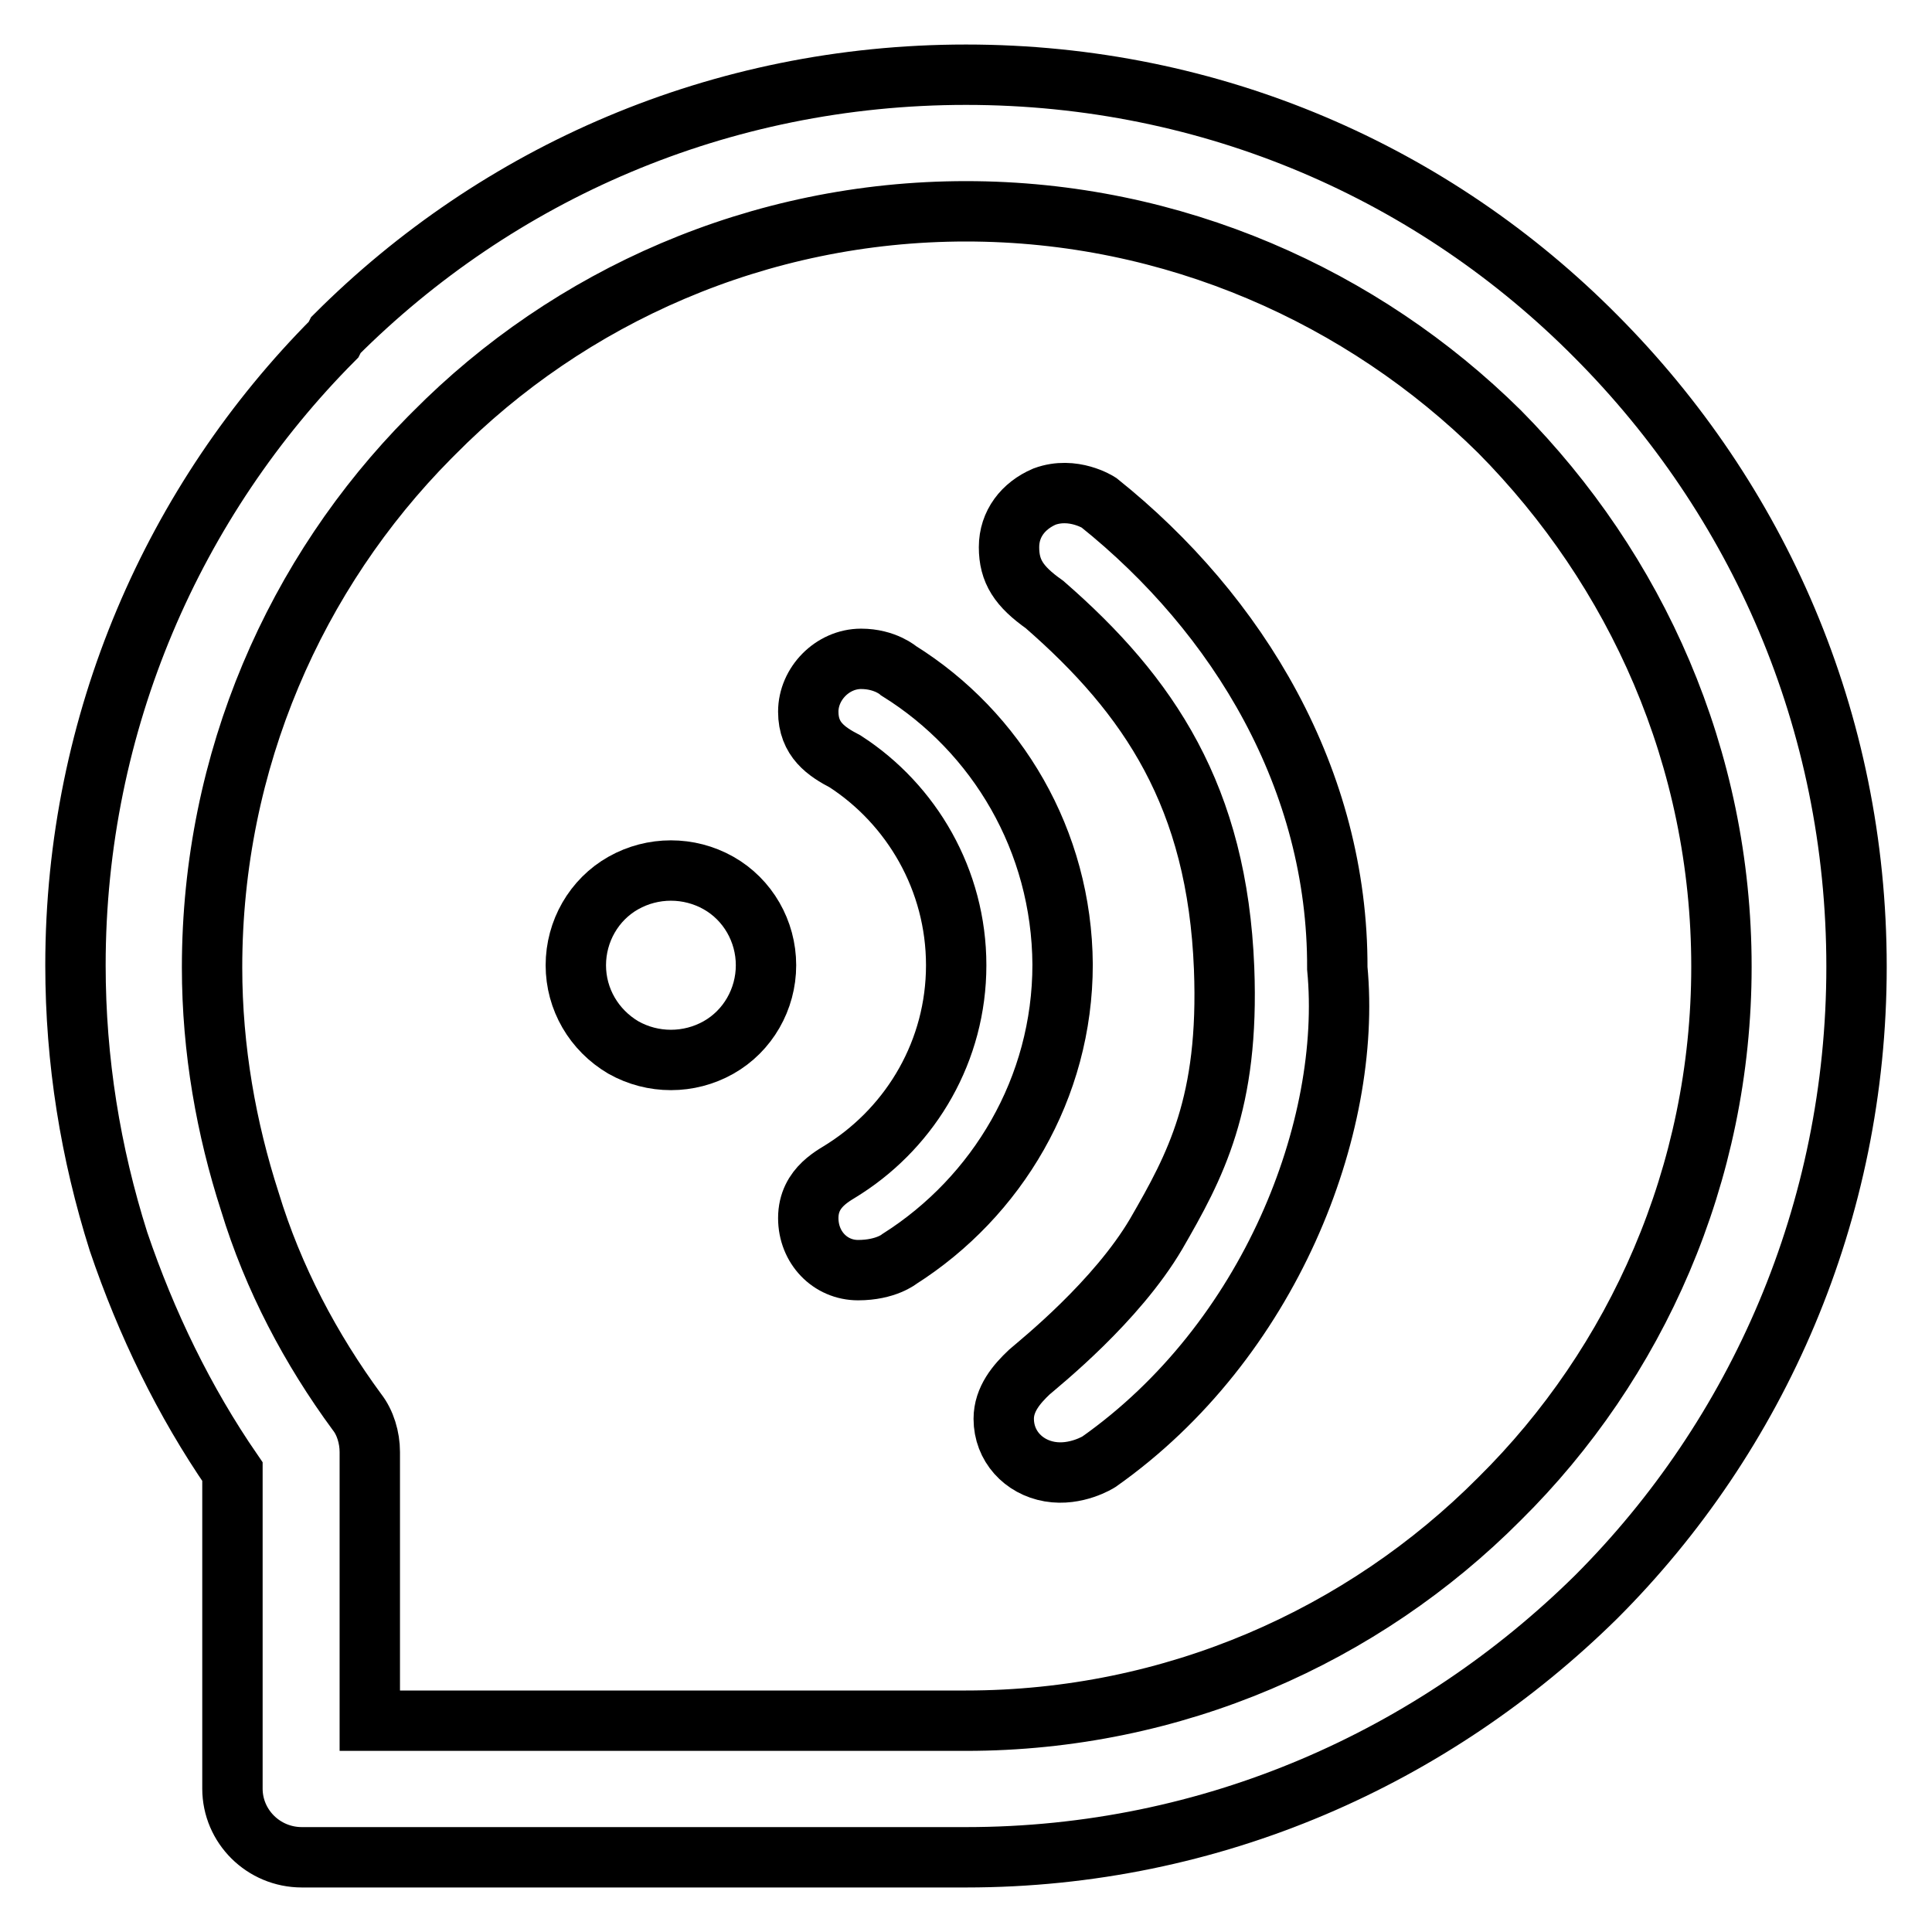
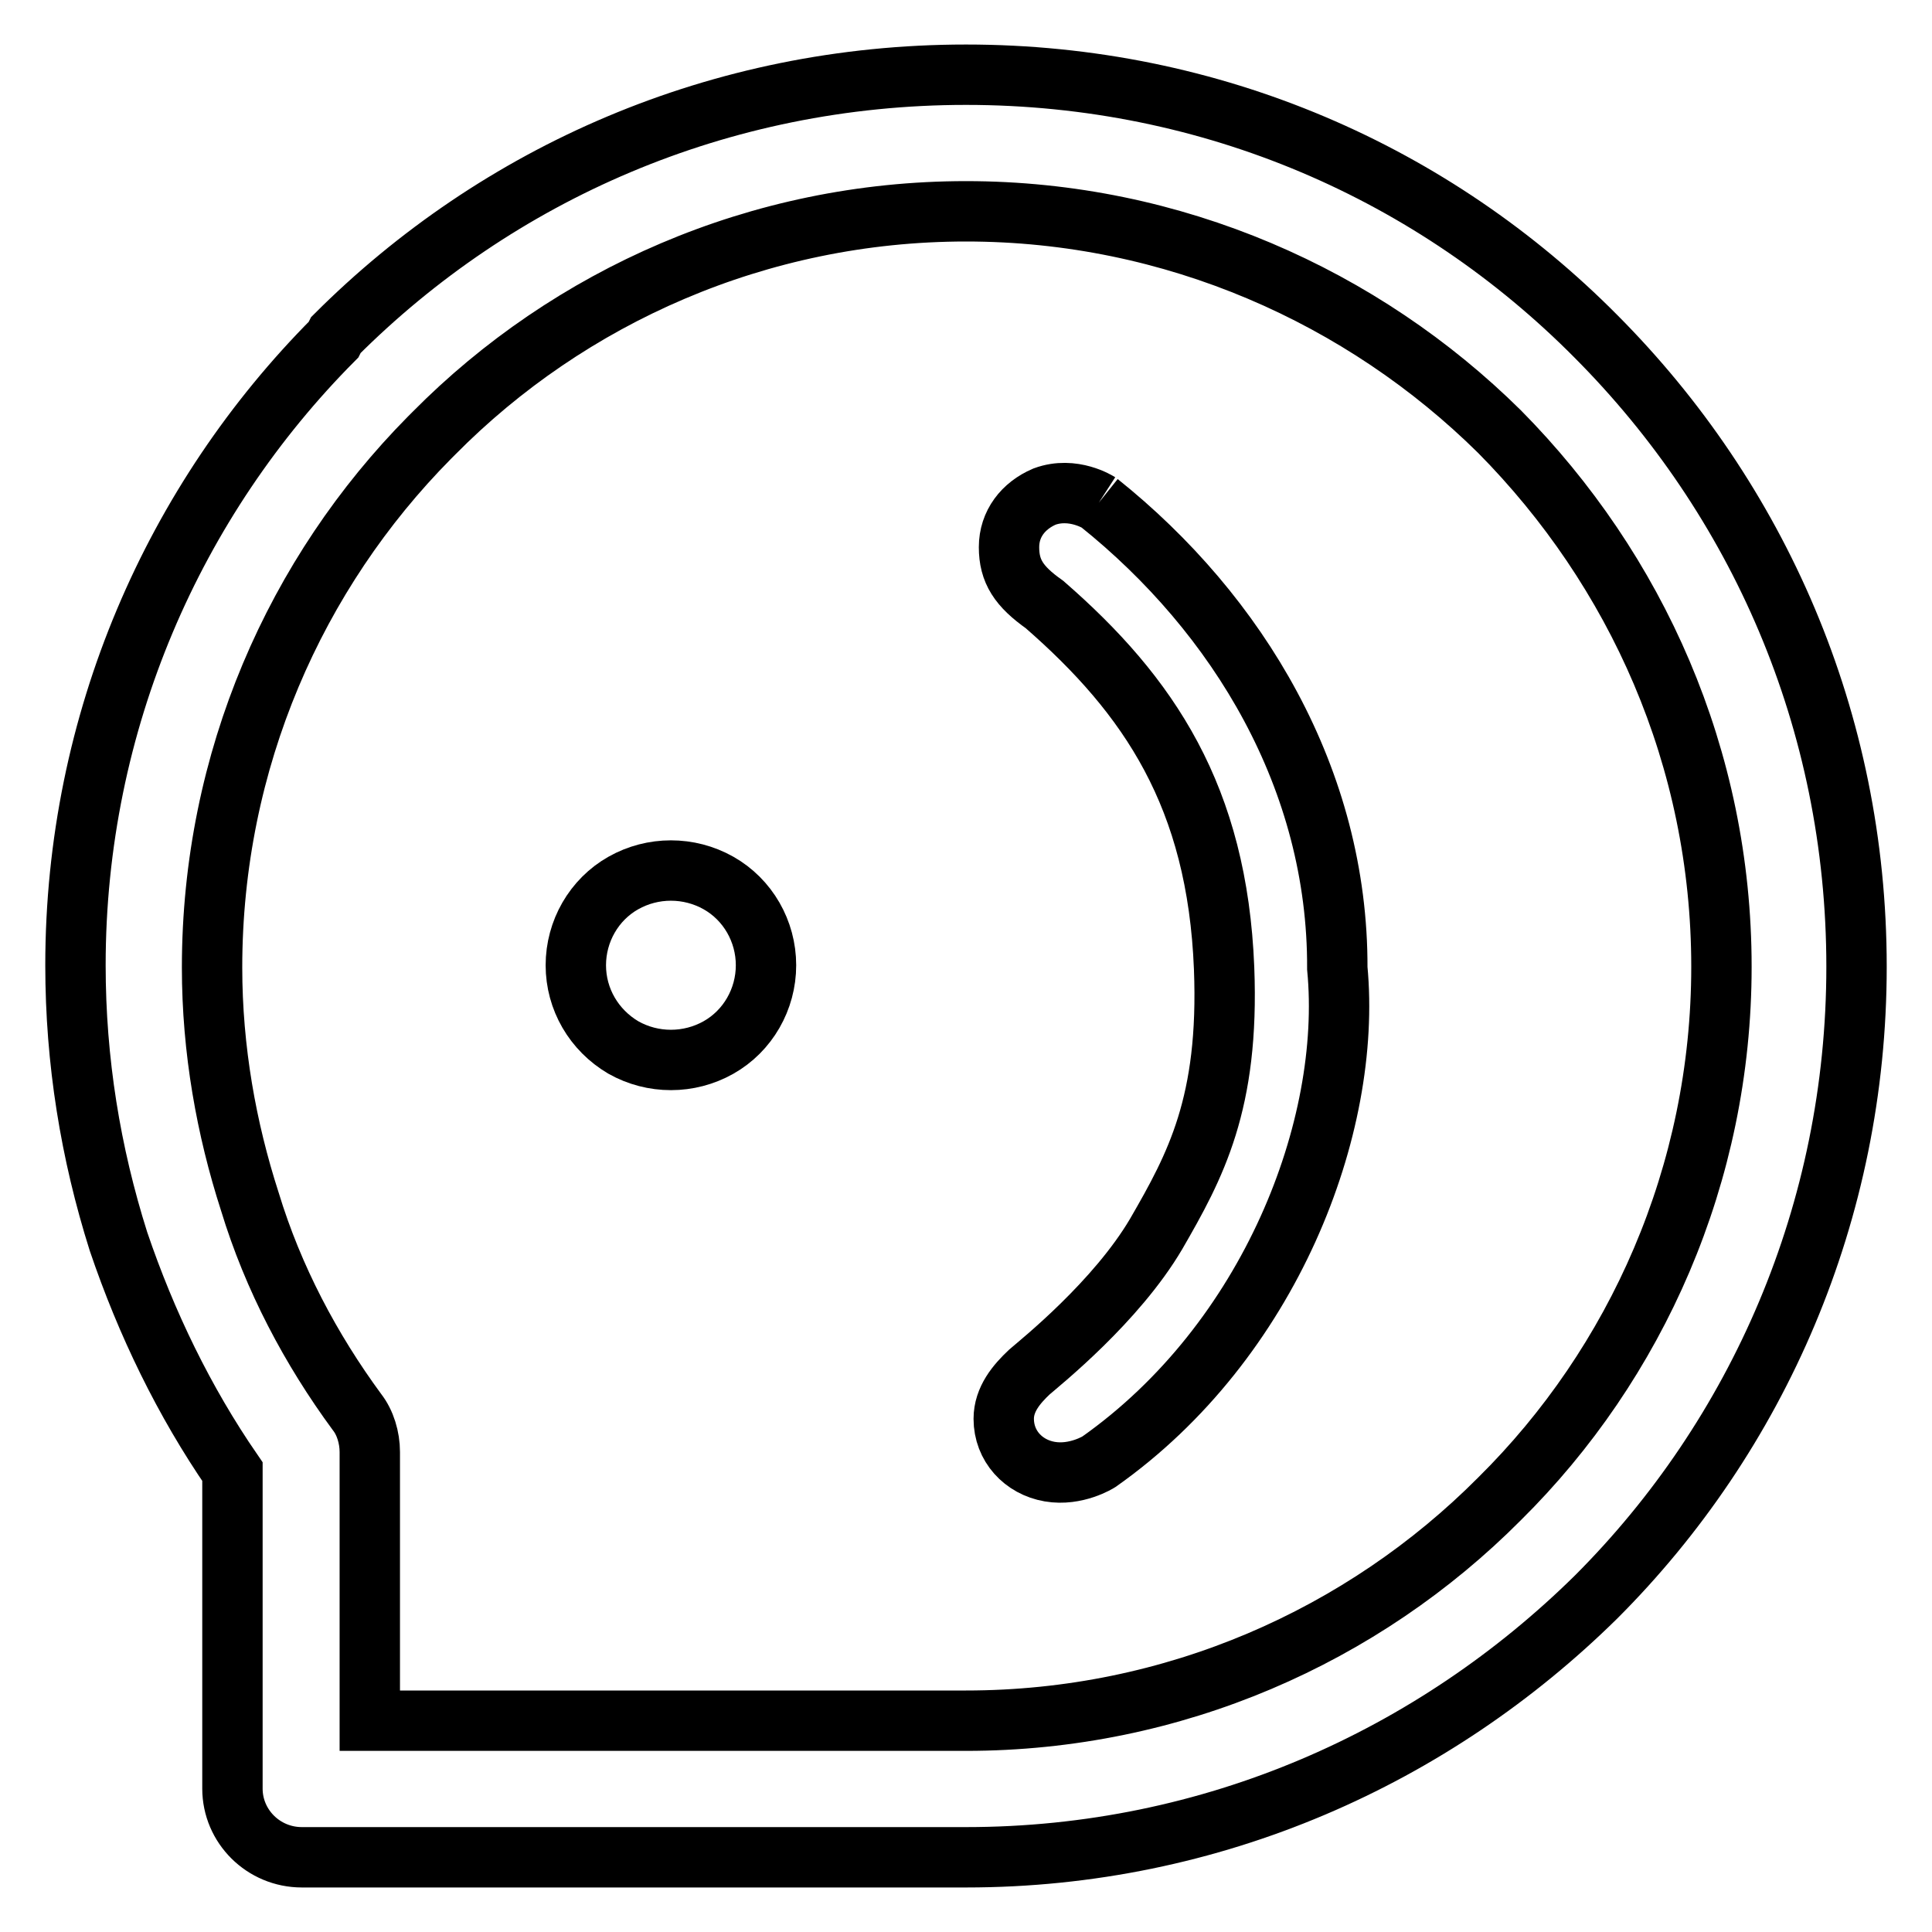
<svg xmlns="http://www.w3.org/2000/svg" version="1.1" x="0px" y="0px" viewBox="0 0 256 256" enable-background="new 0 0 256 256" xml:space="preserve">
  <g>
    <g>
      <path stroke-width="8" fill-opacity="0" stroke="#000000" d="M211.5,44.6C190.1,23,160.7,9.9,128,9.9C95.3,9.9,65.9,23,44.5,44.4L44.2,45C23.1,66.2,10,95.6,10,127.9c0,12.7,2,24.9,5.7,36.6c3.7,10.9,8.7,21.2,15.1,30.5V237c0,5,4.1,9.1,9.2,9.1H128c32.7,0,62-13.3,83.5-34.5c21.4-21.4,34.5-51,34.5-83.5C246,95.4,232.9,66.1,211.5,44.6z M198.7,198.6C180.6,216.8,155.5,228,128,228H49v-35.6c0-1.9-0.6-3.9-1.7-5.3c-6.1-8.3-11.1-17.7-14.2-27.9c-3.1-9.6-5-20.1-5-31c0-27.5,11.1-52.3,28.8-70.2l0.6-0.6C75.4,39.3,100.5,28,128,28s52.6,11.3,70.7,29.2c18.1,18.3,29.4,43.2,29.4,70.9C228.1,155.6,216.8,180.7,198.7,198.6z" />
-       <path stroke-width="8" fill-opacity="0" stroke="#000000" d="M119.1,88.9c0,0-1.8-1.6-5-1.6c-3.8,0-7,3.3-7,7s2.4,5.3,4.9,6.6c8.8,5.7,14.7,15.7,14.7,27c0,11.3-5.9,21.2-14.7,26.9c-1.3,0.9-4.9,2.4-4.9,6.6c0,3.9,2.9,6.9,6.6,6.9l0,0c3.7,0,5.5-1.5,5.5-1.5c12.9-8.2,21.6-22.6,21.6-39C140.7,111.4,132.1,97,119.1,88.9z" />
      <path stroke-width="8" fill-opacity="0" stroke="#000000" d="M95.2,117c-3.9-2.2-8.7-2.2-12.6,0c-3.9,2.2-6.3,6.4-6.3,10.9c0,4.5,2.4,8.6,6.3,10.9c3.9,2.2,8.7,2.2,12.6,0c3.9-2.2,6.3-6.4,6.3-10.9C101.5,123.4,99.1,119.2,95.2,117z" />
-       <path stroke-width="8" fill-opacity="0" stroke="#000000" d="M145.6,66.6c0,0-3.4-2.2-7.2-0.8c-2.8,1.2-4.7,3.6-4.7,6.7c0,3.2,1.3,5.2,4.7,7.6c13.9,12.1,22.9,25.5,23.8,48.2c0.7,17.9-3.8,26.2-9,35.2c-5.3,9-15.3,17-16.8,18.3c-1.7,1.6-3.4,3.6-3.4,6.2c0,3.6,2.6,6.4,6.1,7c3.5,0.6,6.5-1.3,6.5-1.3c22.7-16,33.6-44.4,31.6-65.4C177.3,103.3,164.1,81.4,145.6,66.6z" />
+       <path stroke-width="8" fill-opacity="0" stroke="#000000" d="M145.6,66.6c0,0-3.4-2.2-7.2-0.8c-2.8,1.2-4.7,3.6-4.7,6.7c0,3.2,1.3,5.2,4.7,7.6c13.9,12.1,22.9,25.5,23.8,48.2c0.7,17.9-3.8,26.2-9,35.2c-5.3,9-15.3,17-16.8,18.3c-1.7,1.6-3.4,3.6-3.4,6.2c0,3.6,2.6,6.4,6.1,7c3.5,0.6,6.5-1.3,6.5-1.3c22.7-16,33.6-44.4,31.6-65.4C177.3,103.3,164.1,81.4,145.6,66.6" />
    </g>
  </g>
</svg>